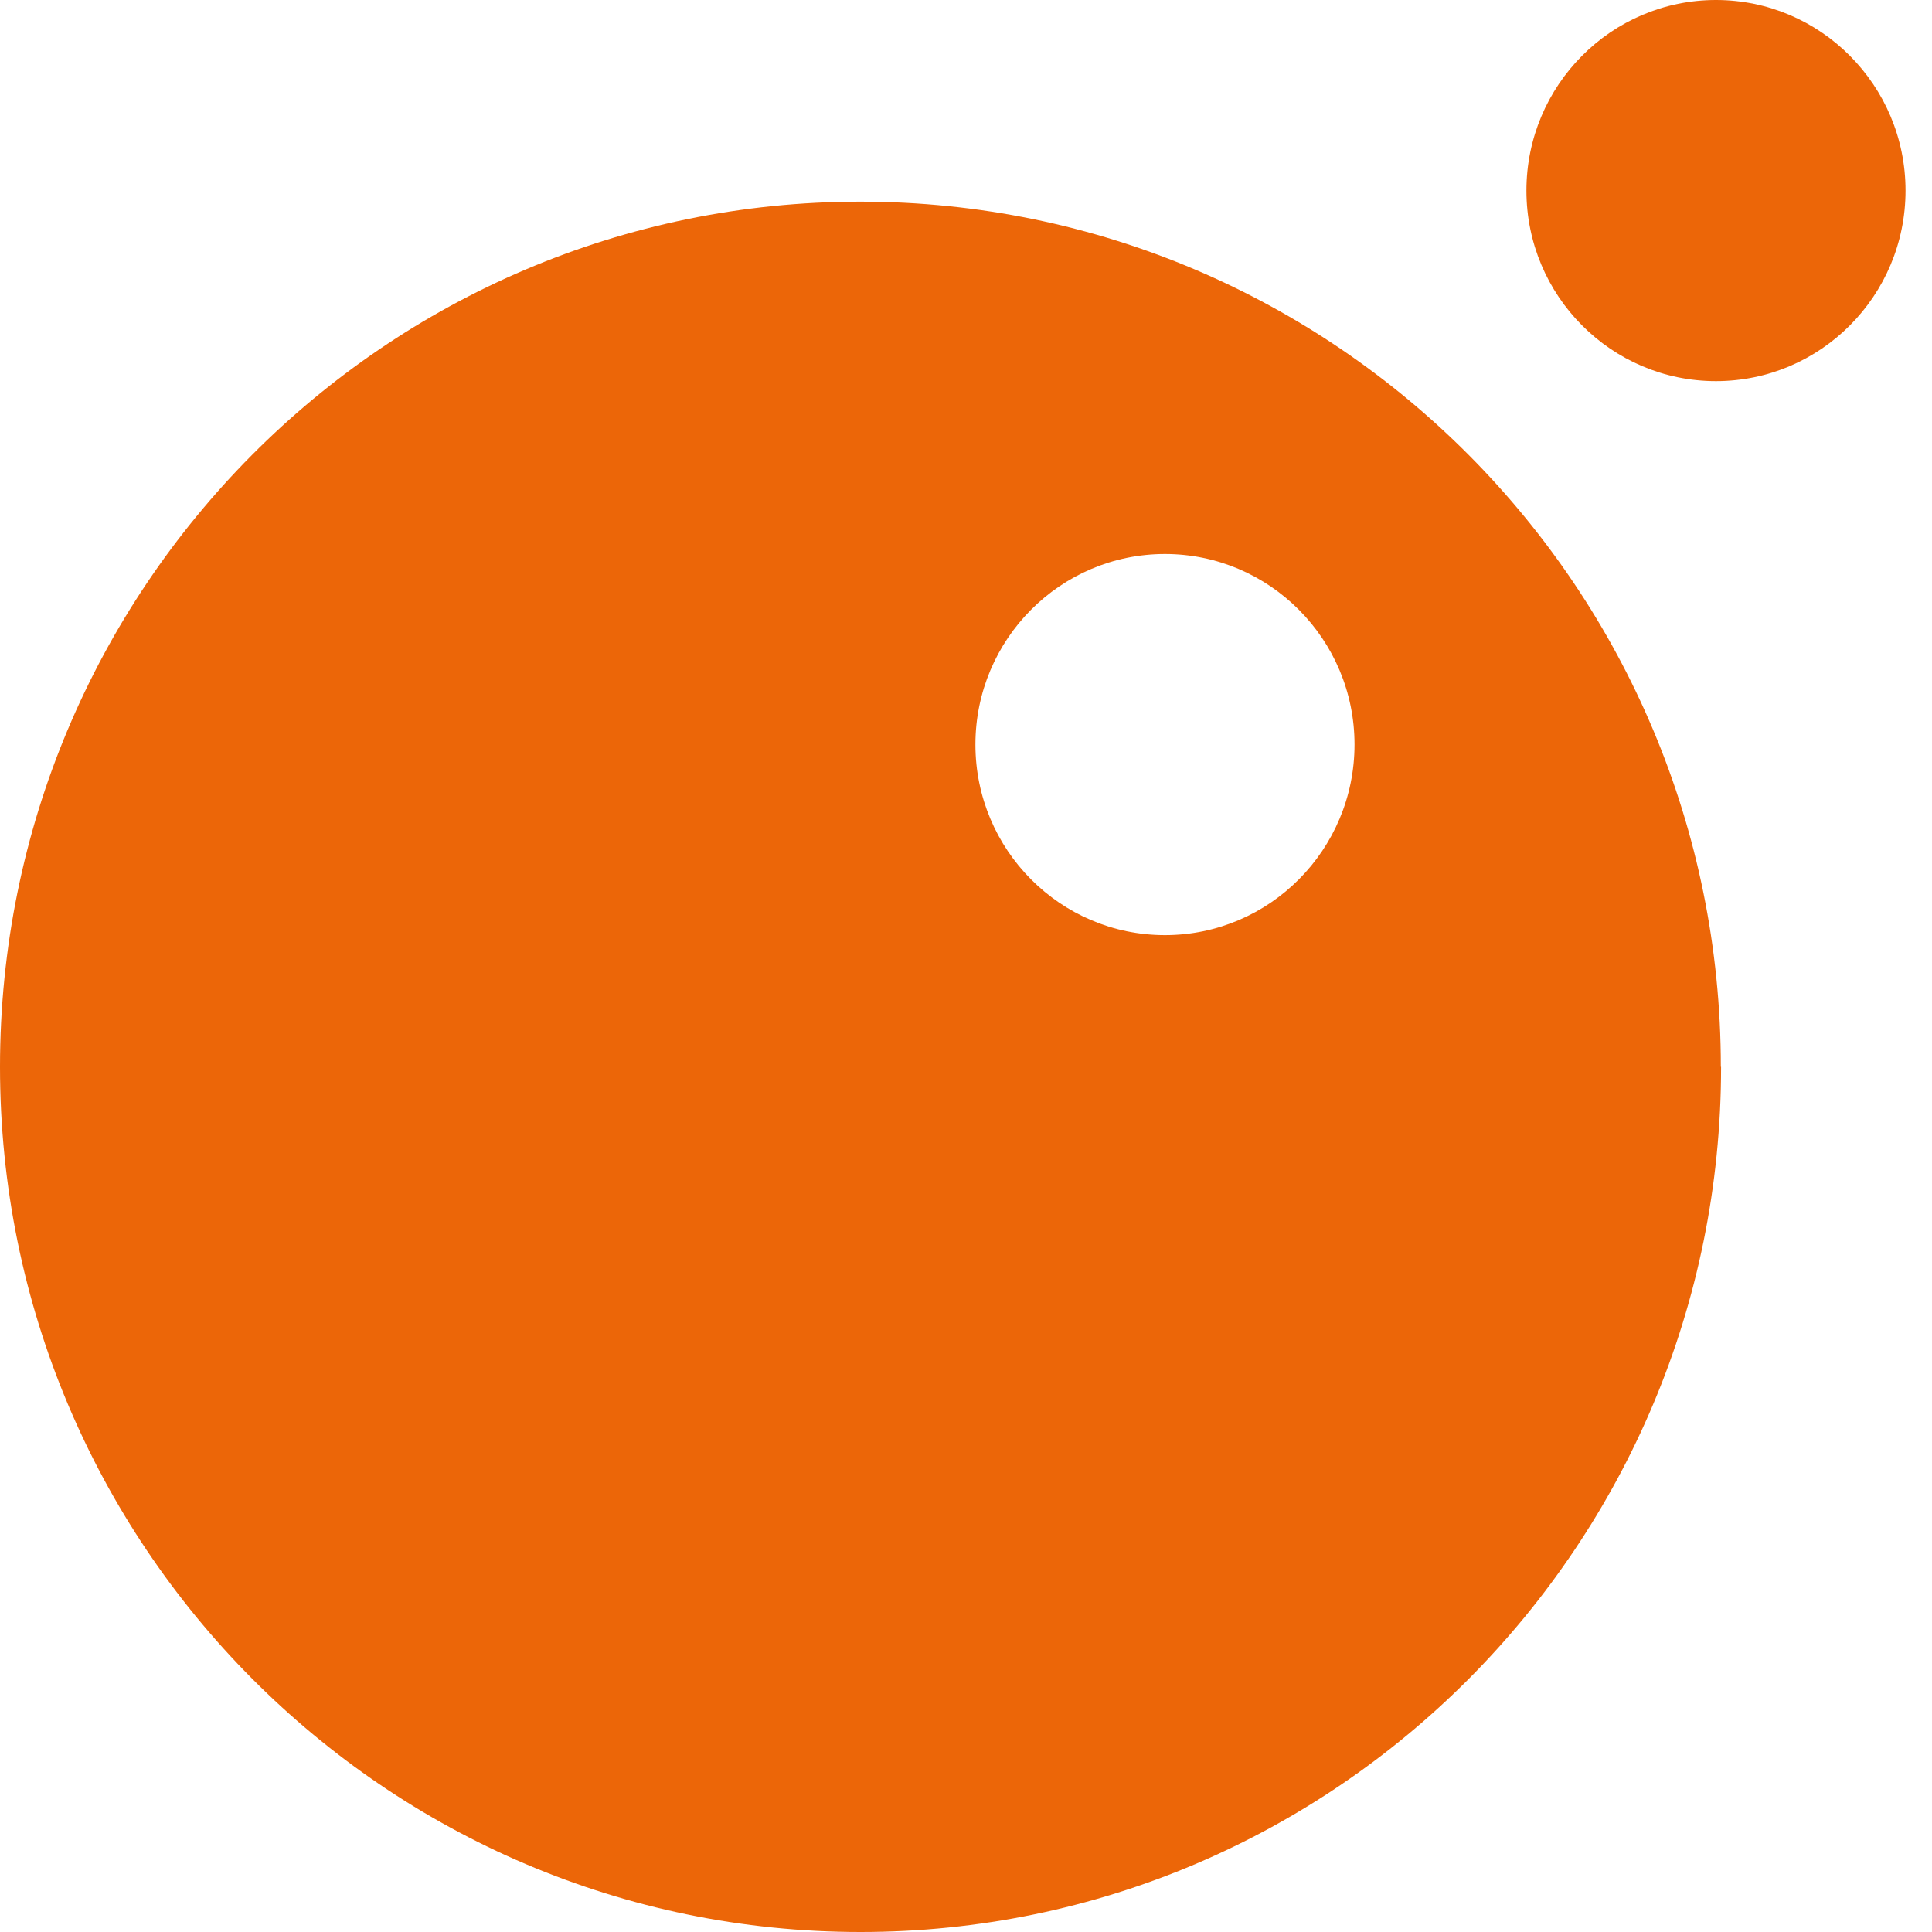
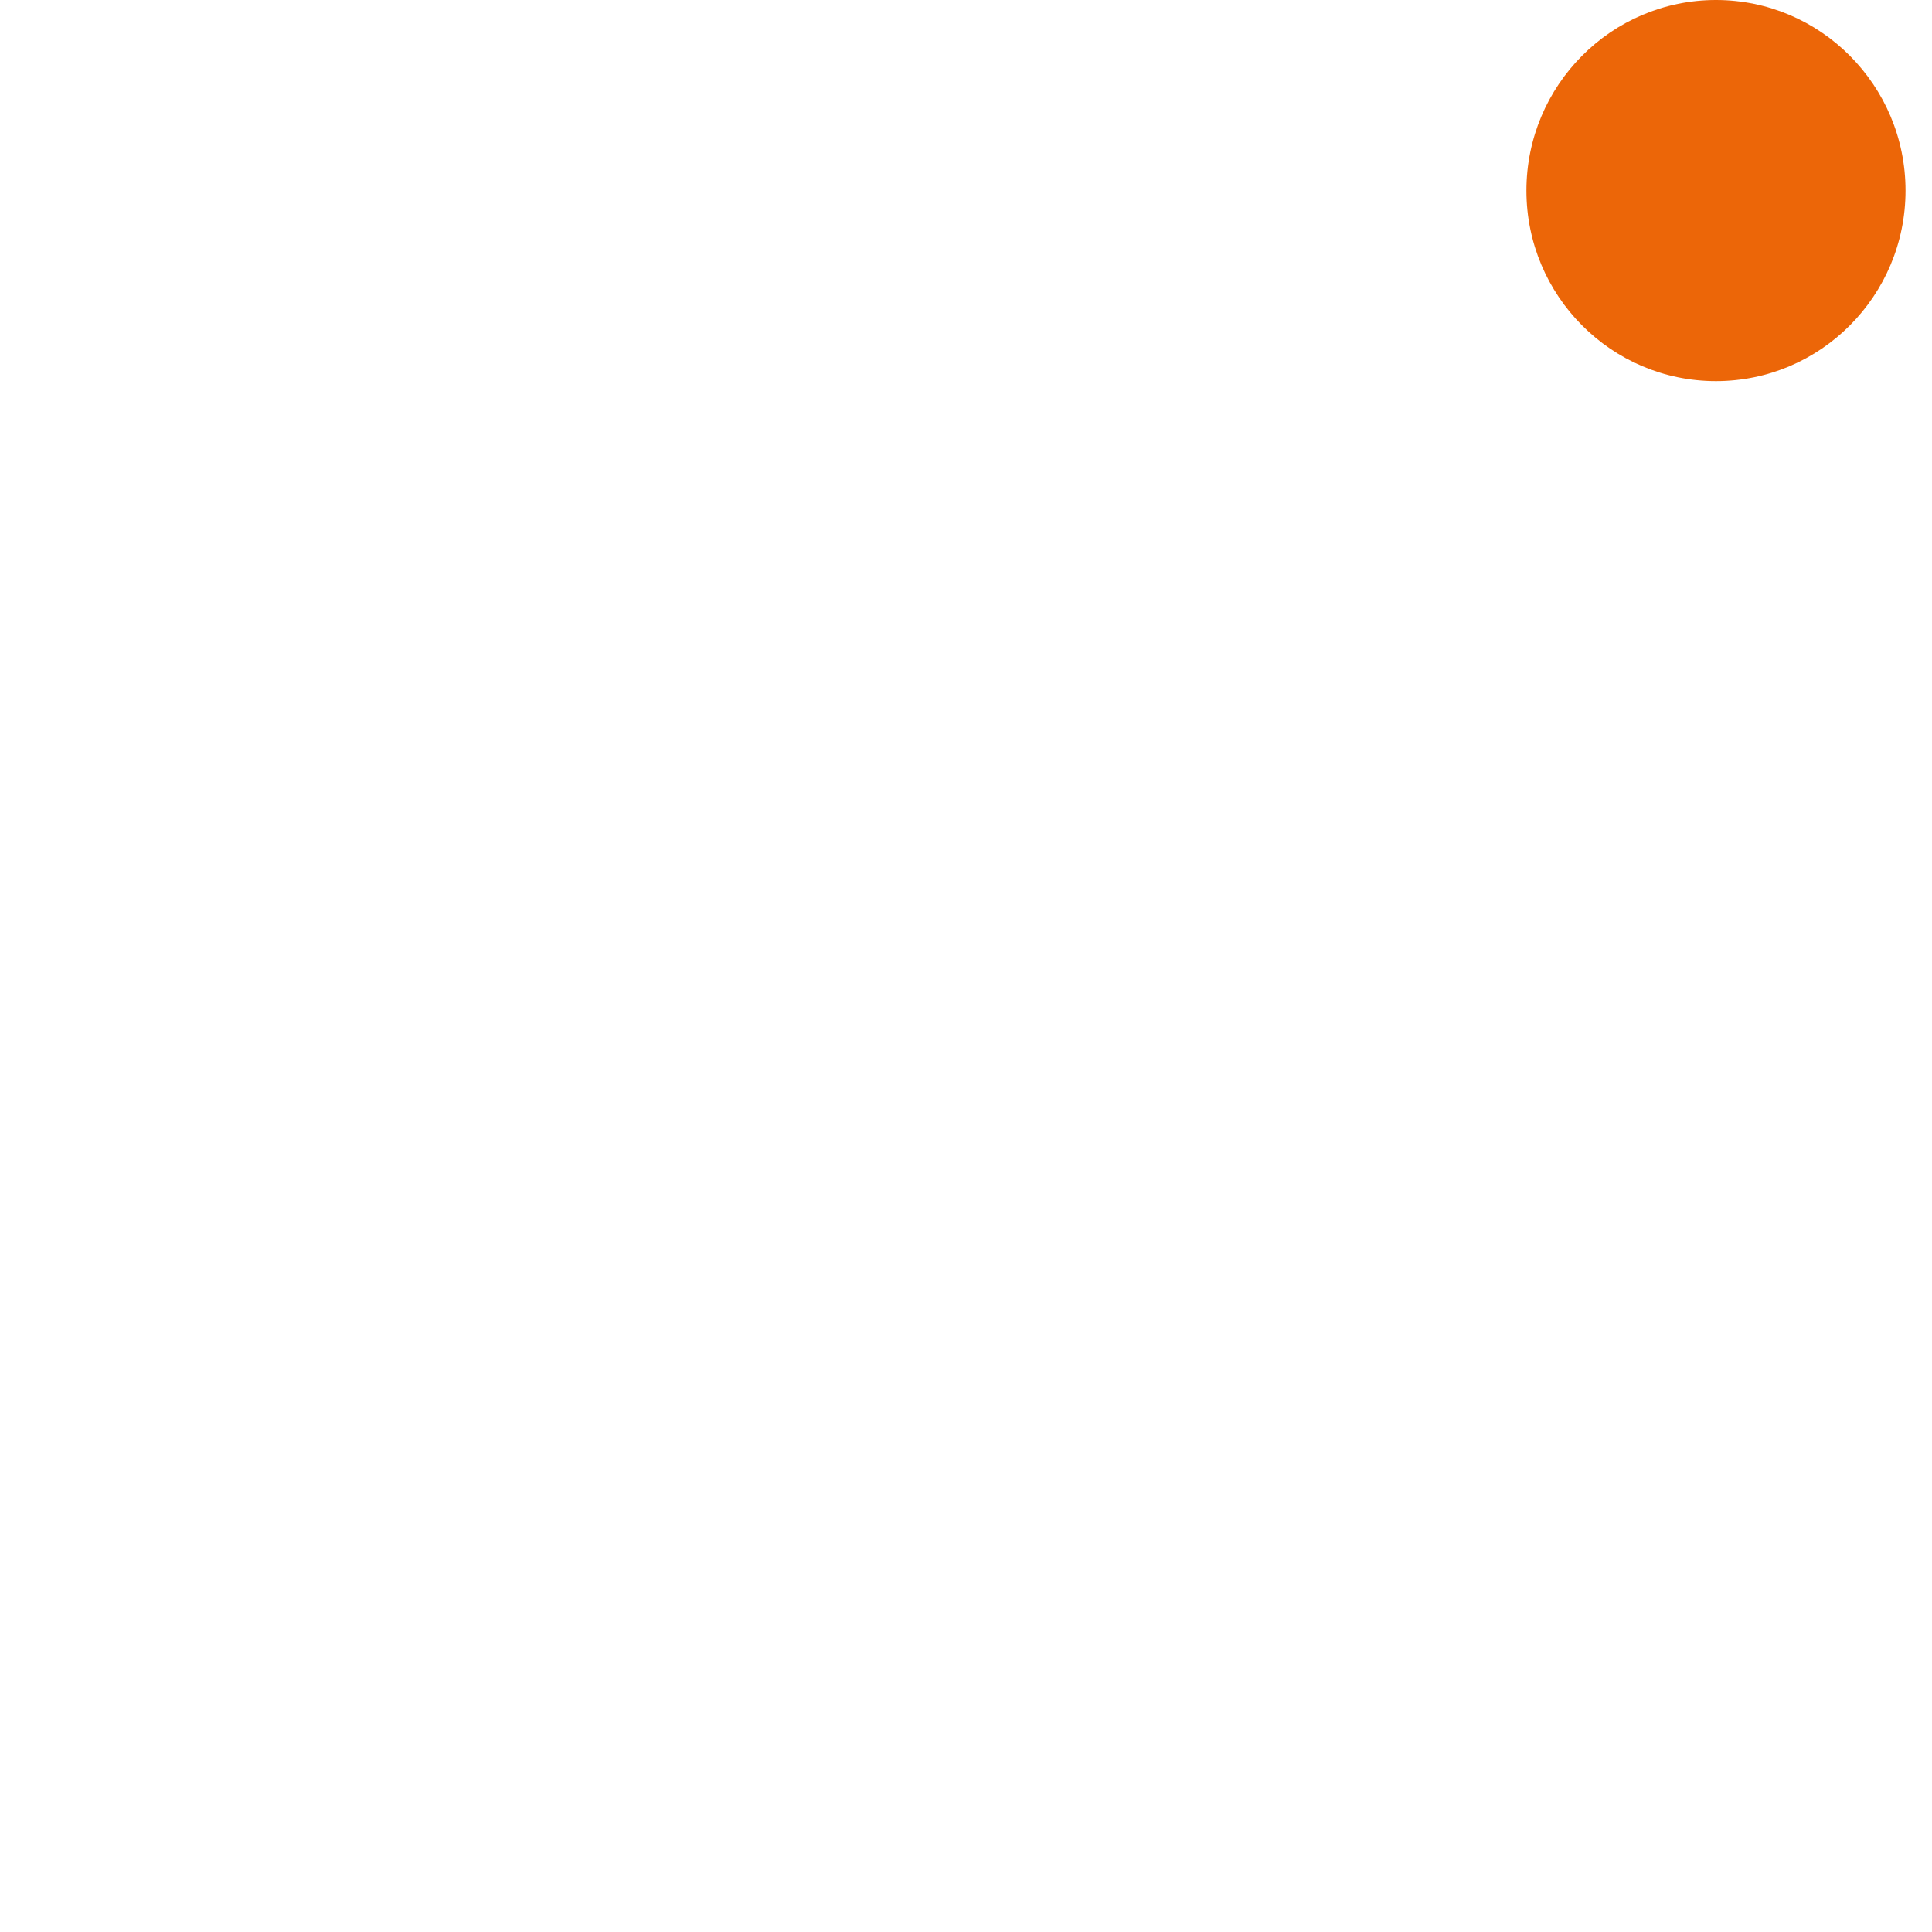
<svg xmlns="http://www.w3.org/2000/svg" width="40" height="40" viewBox="0 0 40 40" fill="none">
-   <path d="M28.044 15.415C28.044 17.593 26.285 19.361 24.119 19.361C21.953 19.361 20.195 17.593 20.195 15.415C20.195 13.238 21.953 11.47 24.119 11.47C26.285 11.47 28.044 13.238 28.044 15.415ZM35.628 22.087C35.628 12.194 27.652 4.175 17.811 4.175C7.971 4.175 0 12.194 0 22.087C0 31.981 7.976 40 17.817 40C27.657 40 35.633 31.981 35.633 22.087" fill="#EC6608" />
  <path d="M35.527 7.891C33.361 7.891 31.603 6.124 31.603 3.946C31.603 1.768 33.361 0 35.527 0C37.693 0 39.452 1.768 39.452 3.946C39.452 6.124 37.693 7.891 35.527 7.891Z" fill="#EC6608" />
</svg>